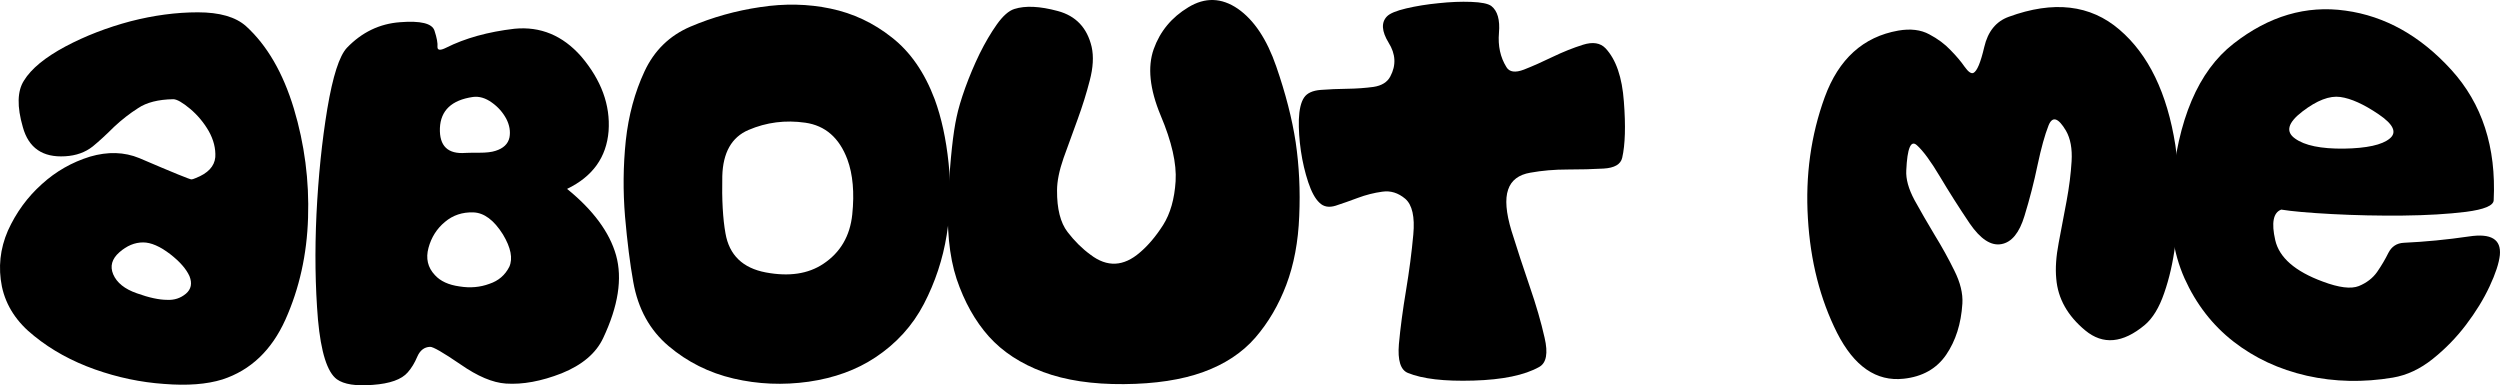
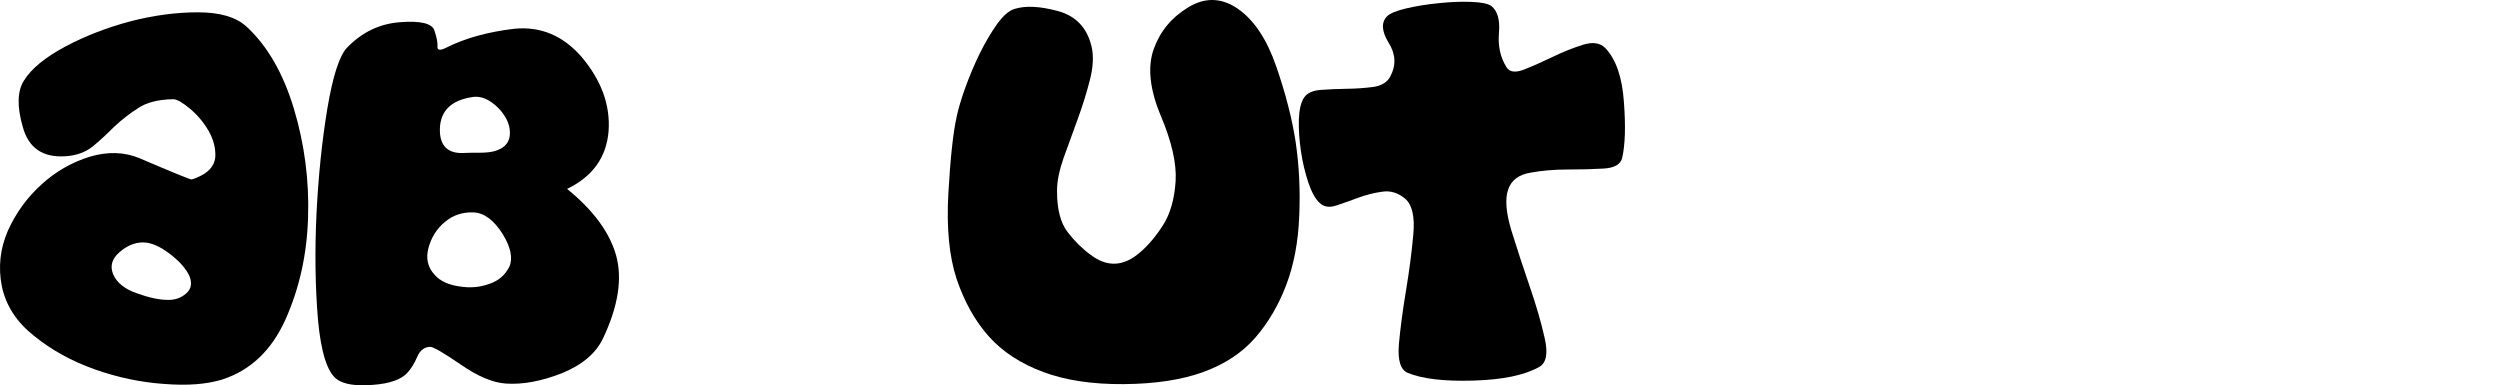
<svg xmlns="http://www.w3.org/2000/svg" width="279" height="43" viewBox="0 0 279 43" fill="none">
  <path d="M2.676 8.991C3.483 7.673 5.028 6.404 7.309 5.183C9.536 4.004 11.957 3.068 14.572 2.374C17.16 1.708 19.665 1.375 22.086 1.375C24.507 1.375 26.295 1.889 27.45 2.915C29.801 5.052 31.582 8.117 32.793 12.113C33.989 16.094 34.518 20.159 34.379 24.307C34.254 28.399 33.412 32.186 31.853 35.668C30.309 39.095 27.965 41.322 24.82 42.348C23.081 42.889 20.91 43.056 18.308 42.847C15.706 42.667 13.132 42.126 10.586 41.224C8.012 40.309 5.765 39.074 3.845 37.52C1.883 35.981 0.673 34.136 0.213 31.985C-0.218 29.849 0.005 27.768 0.881 25.743C1.8 23.717 3.066 21.983 4.68 20.54C6.238 19.125 8.026 18.106 10.043 17.481C12.033 16.899 13.87 16.954 15.553 17.648C19.338 19.271 21.279 20.062 21.376 20.02C21.46 20.02 21.613 19.972 21.835 19.875C23.199 19.347 23.93 18.57 24.027 17.544C24.083 16.573 23.839 15.602 23.296 14.631C22.74 13.673 22.051 12.848 21.23 12.154C20.368 11.433 19.735 11.072 19.331 11.072C17.661 11.1 16.353 11.433 15.407 12.071C14.489 12.654 13.598 13.347 12.736 14.152C11.845 15.04 11.052 15.768 10.357 16.337C9.522 17.003 8.492 17.37 7.268 17.44C4.763 17.592 3.191 16.51 2.551 14.194C1.883 11.891 1.925 10.157 2.676 8.991ZM15.971 27.054C15.039 27.054 14.155 27.421 13.32 28.156C12.485 28.892 12.256 29.71 12.632 30.612C13.035 31.555 13.918 32.263 15.282 32.734C16.632 33.22 17.759 33.463 18.663 33.463C19.456 33.504 20.152 33.275 20.75 32.776C21.335 32.277 21.467 31.625 21.147 30.82C20.785 30.015 20.068 29.197 18.997 28.364C17.856 27.491 16.847 27.054 15.971 27.054Z" fill="black" />
  <path d="M38.72 5.329C40.39 3.595 42.365 2.645 44.647 2.478C46.943 2.298 48.223 2.61 48.487 3.415C48.752 4.219 48.863 4.83 48.821 5.246C48.821 5.62 49.141 5.648 49.781 5.329C51.91 4.261 54.456 3.553 57.42 3.207C60.314 2.929 62.791 3.956 64.85 6.286C67.104 8.936 68.127 11.717 67.918 14.631C67.682 17.558 66.137 19.708 63.285 21.081C66.207 23.454 68.029 25.923 68.753 28.489C69.477 31.084 68.996 34.163 67.313 37.728C66.52 39.421 64.975 40.732 62.68 41.661C60.412 42.549 58.338 42.931 56.46 42.806C54.985 42.709 53.295 41.994 51.389 40.663C49.441 39.331 48.307 38.679 47.986 38.707C47.346 38.734 46.873 39.102 46.567 39.809C46.275 40.503 45.92 41.086 45.503 41.557C44.821 42.348 43.52 42.813 41.6 42.952C39.722 43.104 38.386 42.896 37.593 42.327C36.522 41.537 35.819 39.317 35.485 35.668C35.179 31.978 35.123 28.059 35.318 23.911C35.527 19.68 35.93 15.754 36.529 12.133C37.141 8.499 37.871 6.231 38.72 5.329ZM56.126 26.159C55.124 24.563 54.025 23.745 52.829 23.703C51.604 23.662 50.547 24.015 49.656 24.765C48.752 25.514 48.14 26.478 47.82 27.657C47.499 28.836 47.736 29.849 48.529 30.695C49.141 31.375 50.06 31.798 51.284 31.965C52.467 32.159 53.58 32.062 54.623 31.673C55.625 31.34 56.363 30.709 56.836 29.779C57.253 28.85 57.017 27.643 56.126 26.159ZM52.766 10.823C50.401 11.169 49.176 12.328 49.093 14.298C49.023 16.295 49.976 17.218 51.952 17.065C52.133 17.051 52.648 17.044 53.496 17.044C54.276 17.044 54.874 16.975 55.291 16.836C56.182 16.559 56.704 16.059 56.857 15.338C56.982 14.658 56.864 13.965 56.502 13.257C56.112 12.536 55.577 11.932 54.895 11.447C54.185 10.934 53.475 10.726 52.766 10.823Z" fill="black" />
-   <path d="M77.039 2.978C79.515 1.923 82.117 1.195 84.844 0.793C87.571 0.376 90.187 0.432 92.692 0.959C95.21 1.486 97.492 2.561 99.537 4.185C101.597 5.794 103.19 8.097 104.317 11.093C105.068 13.146 105.583 15.511 105.861 18.189C106.153 20.852 106.084 23.53 105.652 26.221C105.221 28.913 104.372 31.479 103.106 33.92C101.84 36.348 100.031 38.339 97.68 39.893C95.593 41.28 93.116 42.182 90.25 42.598C87.384 43 84.587 42.882 81.86 42.244C79.133 41.606 76.719 40.399 74.618 38.623C72.517 36.848 71.202 34.462 70.673 31.465C70.311 29.453 70.005 27.026 69.755 24.182C69.518 21.324 69.546 18.494 69.838 15.692C70.144 12.876 70.84 10.302 71.925 7.972C73.011 5.641 74.715 3.976 77.039 2.978ZM83.529 14.506C81.651 15.31 80.677 17.031 80.608 19.666C80.552 22.288 80.67 24.411 80.962 26.034C81.38 28.462 82.882 29.918 85.47 30.404C88.058 30.889 90.194 30.57 91.878 29.447C93.784 28.184 94.862 26.346 95.113 23.932C95.363 21.505 95.182 19.458 94.57 17.794C93.666 15.38 92.1 14.013 89.874 13.694C87.648 13.375 85.533 13.646 83.529 14.506Z" fill="black" />
  <path d="M113.208 1.001C114.432 0.612 116.046 0.689 118.05 1.23C120.067 1.771 121.326 3.102 121.827 5.225C122.064 6.293 121.994 7.542 121.619 8.971C121.257 10.386 120.805 11.835 120.262 13.32C119.719 14.79 119.198 16.226 118.697 17.627C118.21 19.028 117.966 20.235 117.966 21.248C117.952 23.301 118.342 24.848 119.135 25.888C119.928 26.915 120.784 27.761 121.702 28.427C123.553 29.842 125.389 29.759 127.212 28.177C128.13 27.4 128.993 26.381 129.8 25.118C130.607 23.842 131.073 22.212 131.198 20.228C131.323 18.258 130.767 15.81 129.529 12.883C128.304 9.942 128.047 7.472 128.756 5.475C129.466 3.491 130.753 1.937 132.617 0.813C134.482 -0.324 136.326 -0.269 138.148 0.98C139.957 2.242 141.383 4.386 142.427 7.41C143.47 10.42 144.194 13.236 144.597 15.858C144.987 18.508 145.119 21.262 144.994 24.119C144.883 26.977 144.402 29.53 143.554 31.777C142.705 34.025 141.55 35.995 140.089 37.687C138.628 39.365 136.694 40.642 134.287 41.516C131.88 42.39 128.923 42.841 125.417 42.868C121.911 42.896 118.912 42.445 116.422 41.516C113.917 40.586 111.893 39.261 110.348 37.541C108.818 35.821 107.621 33.685 106.759 31.132C105.924 28.593 105.618 25.389 105.84 21.518C106.063 17.634 106.369 14.811 106.759 13.049C106.939 12.175 107.259 11.093 107.719 9.803C108.192 8.499 108.727 7.23 109.326 5.995C109.938 4.76 110.578 3.671 111.246 2.728C111.928 1.771 112.582 1.195 113.208 1.001Z" fill="black" />
  <path d="M145.536 10.885C145.87 10.386 146.497 10.101 147.415 10.032C148.333 9.962 149.307 9.921 150.337 9.907C151.38 9.893 152.361 9.824 153.28 9.699C154.198 9.56 154.824 9.172 155.158 8.534C155.826 7.285 155.763 6.03 154.97 4.767C154.191 3.491 154.128 2.513 154.782 1.833C155.102 1.5 155.819 1.202 156.932 0.938C158.059 0.675 159.262 0.481 160.543 0.356C161.837 0.217 163.047 0.168 164.174 0.21C165.315 0.252 166.066 0.404 166.428 0.668C167.124 1.209 167.409 2.208 167.284 3.664C167.159 5.121 167.437 6.397 168.119 7.493C168.453 8.048 169.107 8.138 170.08 7.764C171.068 7.375 172.133 6.904 173.274 6.349C174.429 5.794 175.556 5.343 176.655 4.996C177.754 4.649 178.596 4.781 179.18 5.391C180.349 6.64 181.031 8.624 181.225 11.343C181.434 14.062 181.372 16.15 181.038 17.606C180.871 18.341 180.175 18.744 178.951 18.813C177.74 18.883 176.404 18.917 174.943 18.917C173.482 18.917 172.098 19.035 170.79 19.271C169.482 19.493 168.654 20.124 168.306 21.165C167.945 22.205 168.07 23.738 168.682 25.763C169.308 27.775 169.983 29.835 170.707 31.944C171.43 34.038 171.987 35.953 172.376 37.687C172.78 39.421 172.578 40.51 171.771 40.954C170.143 41.87 167.701 42.376 164.445 42.473C161.19 42.57 158.748 42.286 157.12 41.62C156.299 41.287 155.965 40.212 156.118 38.394C156.285 36.577 156.549 34.586 156.911 32.422C157.273 30.244 157.544 28.163 157.725 26.18C157.906 24.196 157.607 22.864 156.828 22.184C156.034 21.518 155.179 21.255 154.26 21.393C153.342 21.518 152.438 21.747 151.547 22.08C150.657 22.413 149.829 22.704 149.064 22.954C148.312 23.19 147.707 23.079 147.248 22.621C146.775 22.177 146.357 21.414 145.996 20.332C145.634 19.236 145.363 18.078 145.182 16.857C145.001 15.623 144.924 14.45 144.952 13.341C144.994 12.217 145.189 11.398 145.536 10.885Z" fill="black" />
-   <path d="M212.448 42.265C209.401 42.598 206.924 40.892 205.018 37.146C203.126 33.386 202.041 29.128 201.762 24.369C201.47 19.597 202.096 15.088 203.641 10.843C205.199 6.585 207.933 4.108 211.843 3.415C213.206 3.179 214.361 3.317 215.307 3.831C216.254 4.33 217.047 4.92 217.687 5.6C218.341 6.265 218.862 6.883 219.252 7.452C219.655 8.02 219.982 8.249 220.233 8.138C220.636 7.944 221.04 6.98 221.443 5.246C221.847 3.512 222.758 2.388 224.177 1.875C229.173 0.044 233.291 0.522 236.533 3.311C239.775 6.085 241.855 10.386 242.773 16.212C242.996 17.697 243.114 19.438 243.128 21.435C243.142 23.419 243.017 25.389 242.752 27.345C242.502 29.287 242.092 31.077 241.521 32.714C240.965 34.337 240.241 35.523 239.351 36.272C236.902 38.311 234.689 38.512 232.714 36.875C230.738 35.238 229.66 33.317 229.479 31.111C229.367 29.96 229.458 28.621 229.75 27.095C230.042 25.555 230.334 24.009 230.627 22.455C230.919 20.887 231.107 19.403 231.19 18.002C231.274 16.601 231.065 15.463 230.564 14.589C229.701 13.132 229.054 12.931 228.623 13.986C228.206 15.04 227.795 16.517 227.392 18.418C227.002 20.305 226.515 22.198 225.931 24.099C225.36 25.985 224.504 27.033 223.364 27.241C222.209 27.463 221.026 26.693 219.815 24.931C218.619 23.155 217.513 21.414 216.497 19.708C215.481 18.002 214.626 16.836 213.93 16.212C213.248 15.588 212.852 16.524 212.74 19.021C212.685 19.979 212.991 21.081 213.659 22.33C214.34 23.565 215.085 24.855 215.892 26.2C216.713 27.532 217.45 28.864 218.104 30.196C218.772 31.527 219.071 32.755 219.002 33.879C218.862 36.126 218.257 38.034 217.186 39.601C216.114 41.155 214.535 42.043 212.448 42.265Z" fill="black" />
-   <path d="M254.586 23.391C253.696 23.724 253.473 24.862 253.918 26.804C254.364 28.746 256.131 30.286 259.219 31.423C261.028 32.103 262.371 32.27 263.248 31.923C264.124 31.562 264.806 31.035 265.293 30.341C265.78 29.634 266.197 28.926 266.545 28.219C266.907 27.511 267.477 27.137 268.257 27.095C270.65 26.984 273.078 26.748 275.54 26.388C278.003 26.013 279.151 26.707 278.984 28.469C278.887 29.37 278.504 30.536 277.836 31.965C277.168 33.393 276.292 34.822 275.206 36.251C274.135 37.666 272.897 38.935 271.491 40.059C270.086 41.183 268.604 41.876 267.046 42.14C263.748 42.695 260.548 42.626 257.445 41.932C254.343 41.224 251.616 39.955 249.264 38.124C246.913 36.293 245.09 33.941 243.796 31.07C242.516 28.198 242.036 24.883 242.356 21.123C243.024 13.354 245.327 7.937 249.264 4.871C253.202 1.792 257.369 0.564 261.766 1.188C266.176 1.798 270.107 3.997 273.558 7.784C277.008 11.572 278.588 16.427 278.295 22.351C278.268 22.947 277.238 23.377 275.206 23.641C273.189 23.891 270.844 24.029 268.173 24.057C265.516 24.085 262.879 24.029 260.263 23.891C257.661 23.752 255.769 23.585 254.586 23.391ZM256.131 15.463C257.202 16.24 259.018 16.614 261.578 16.587C264.138 16.545 265.842 16.171 266.691 15.463C267.526 14.783 267.116 13.882 265.46 12.758C263.804 11.634 262.378 10.989 261.181 10.823C259.985 10.656 258.572 11.197 256.945 12.446C255.317 13.694 255.045 14.7 256.131 15.463Z" fill="black" />
</svg>